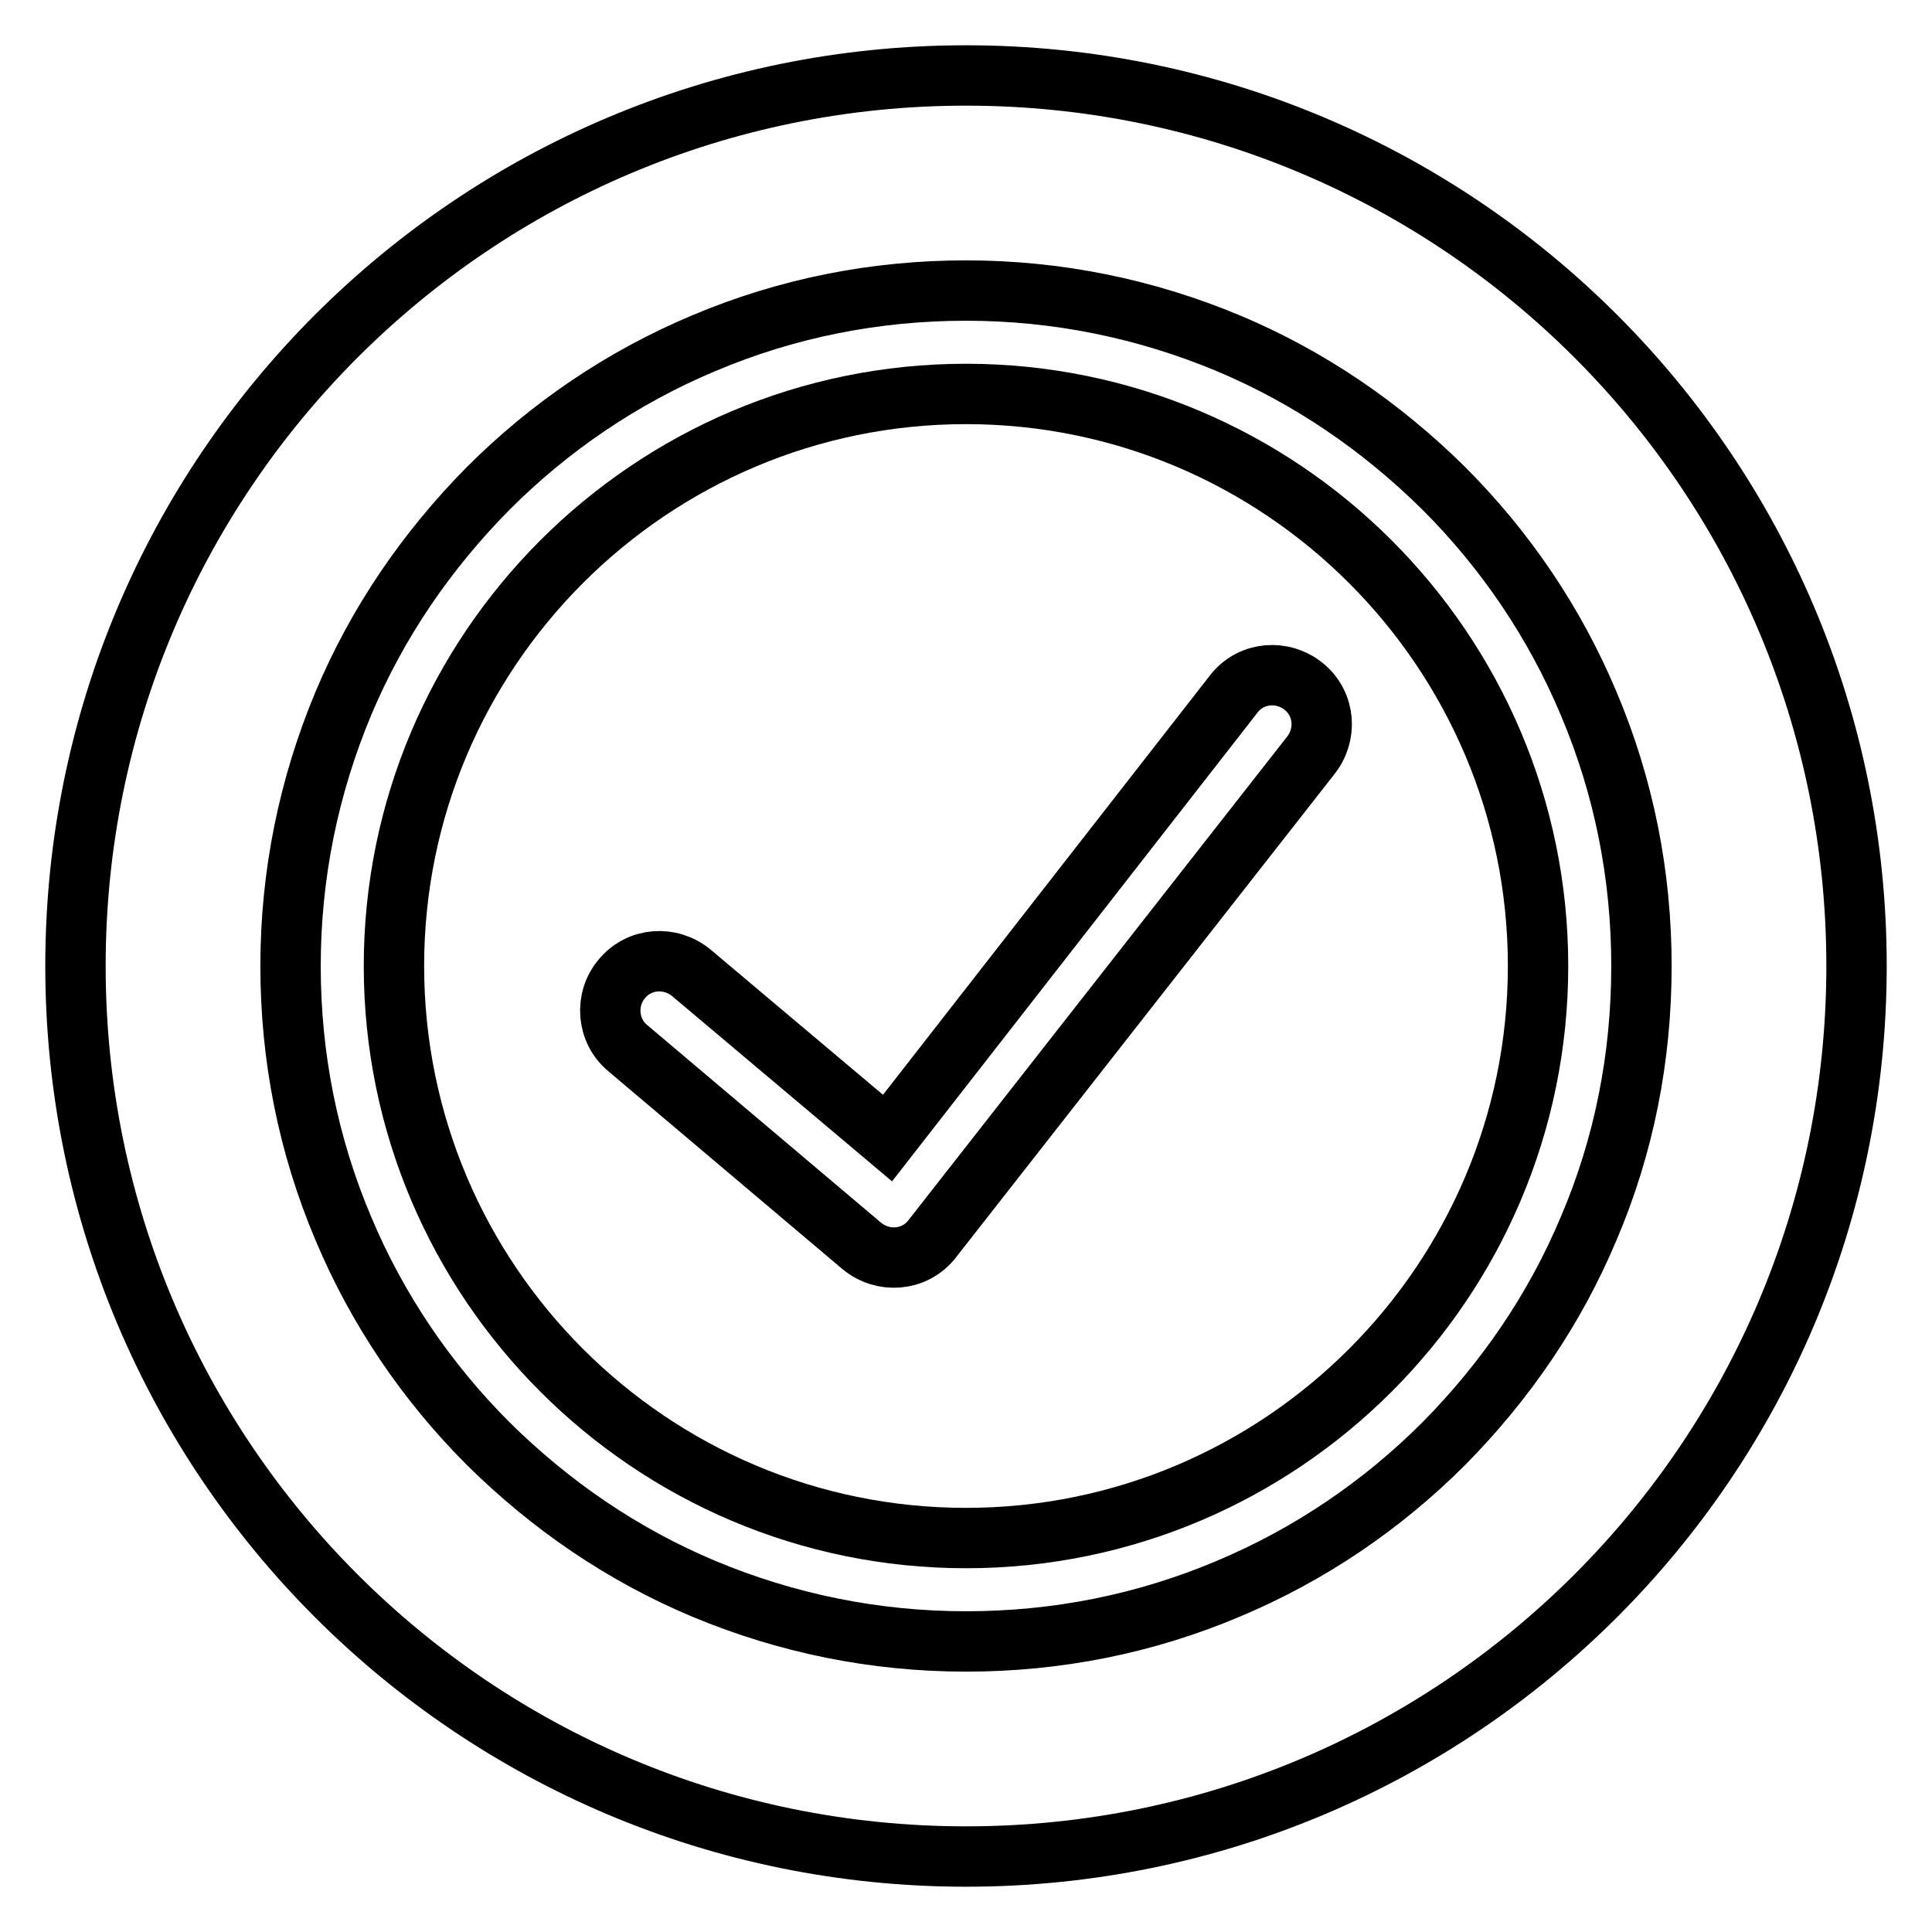
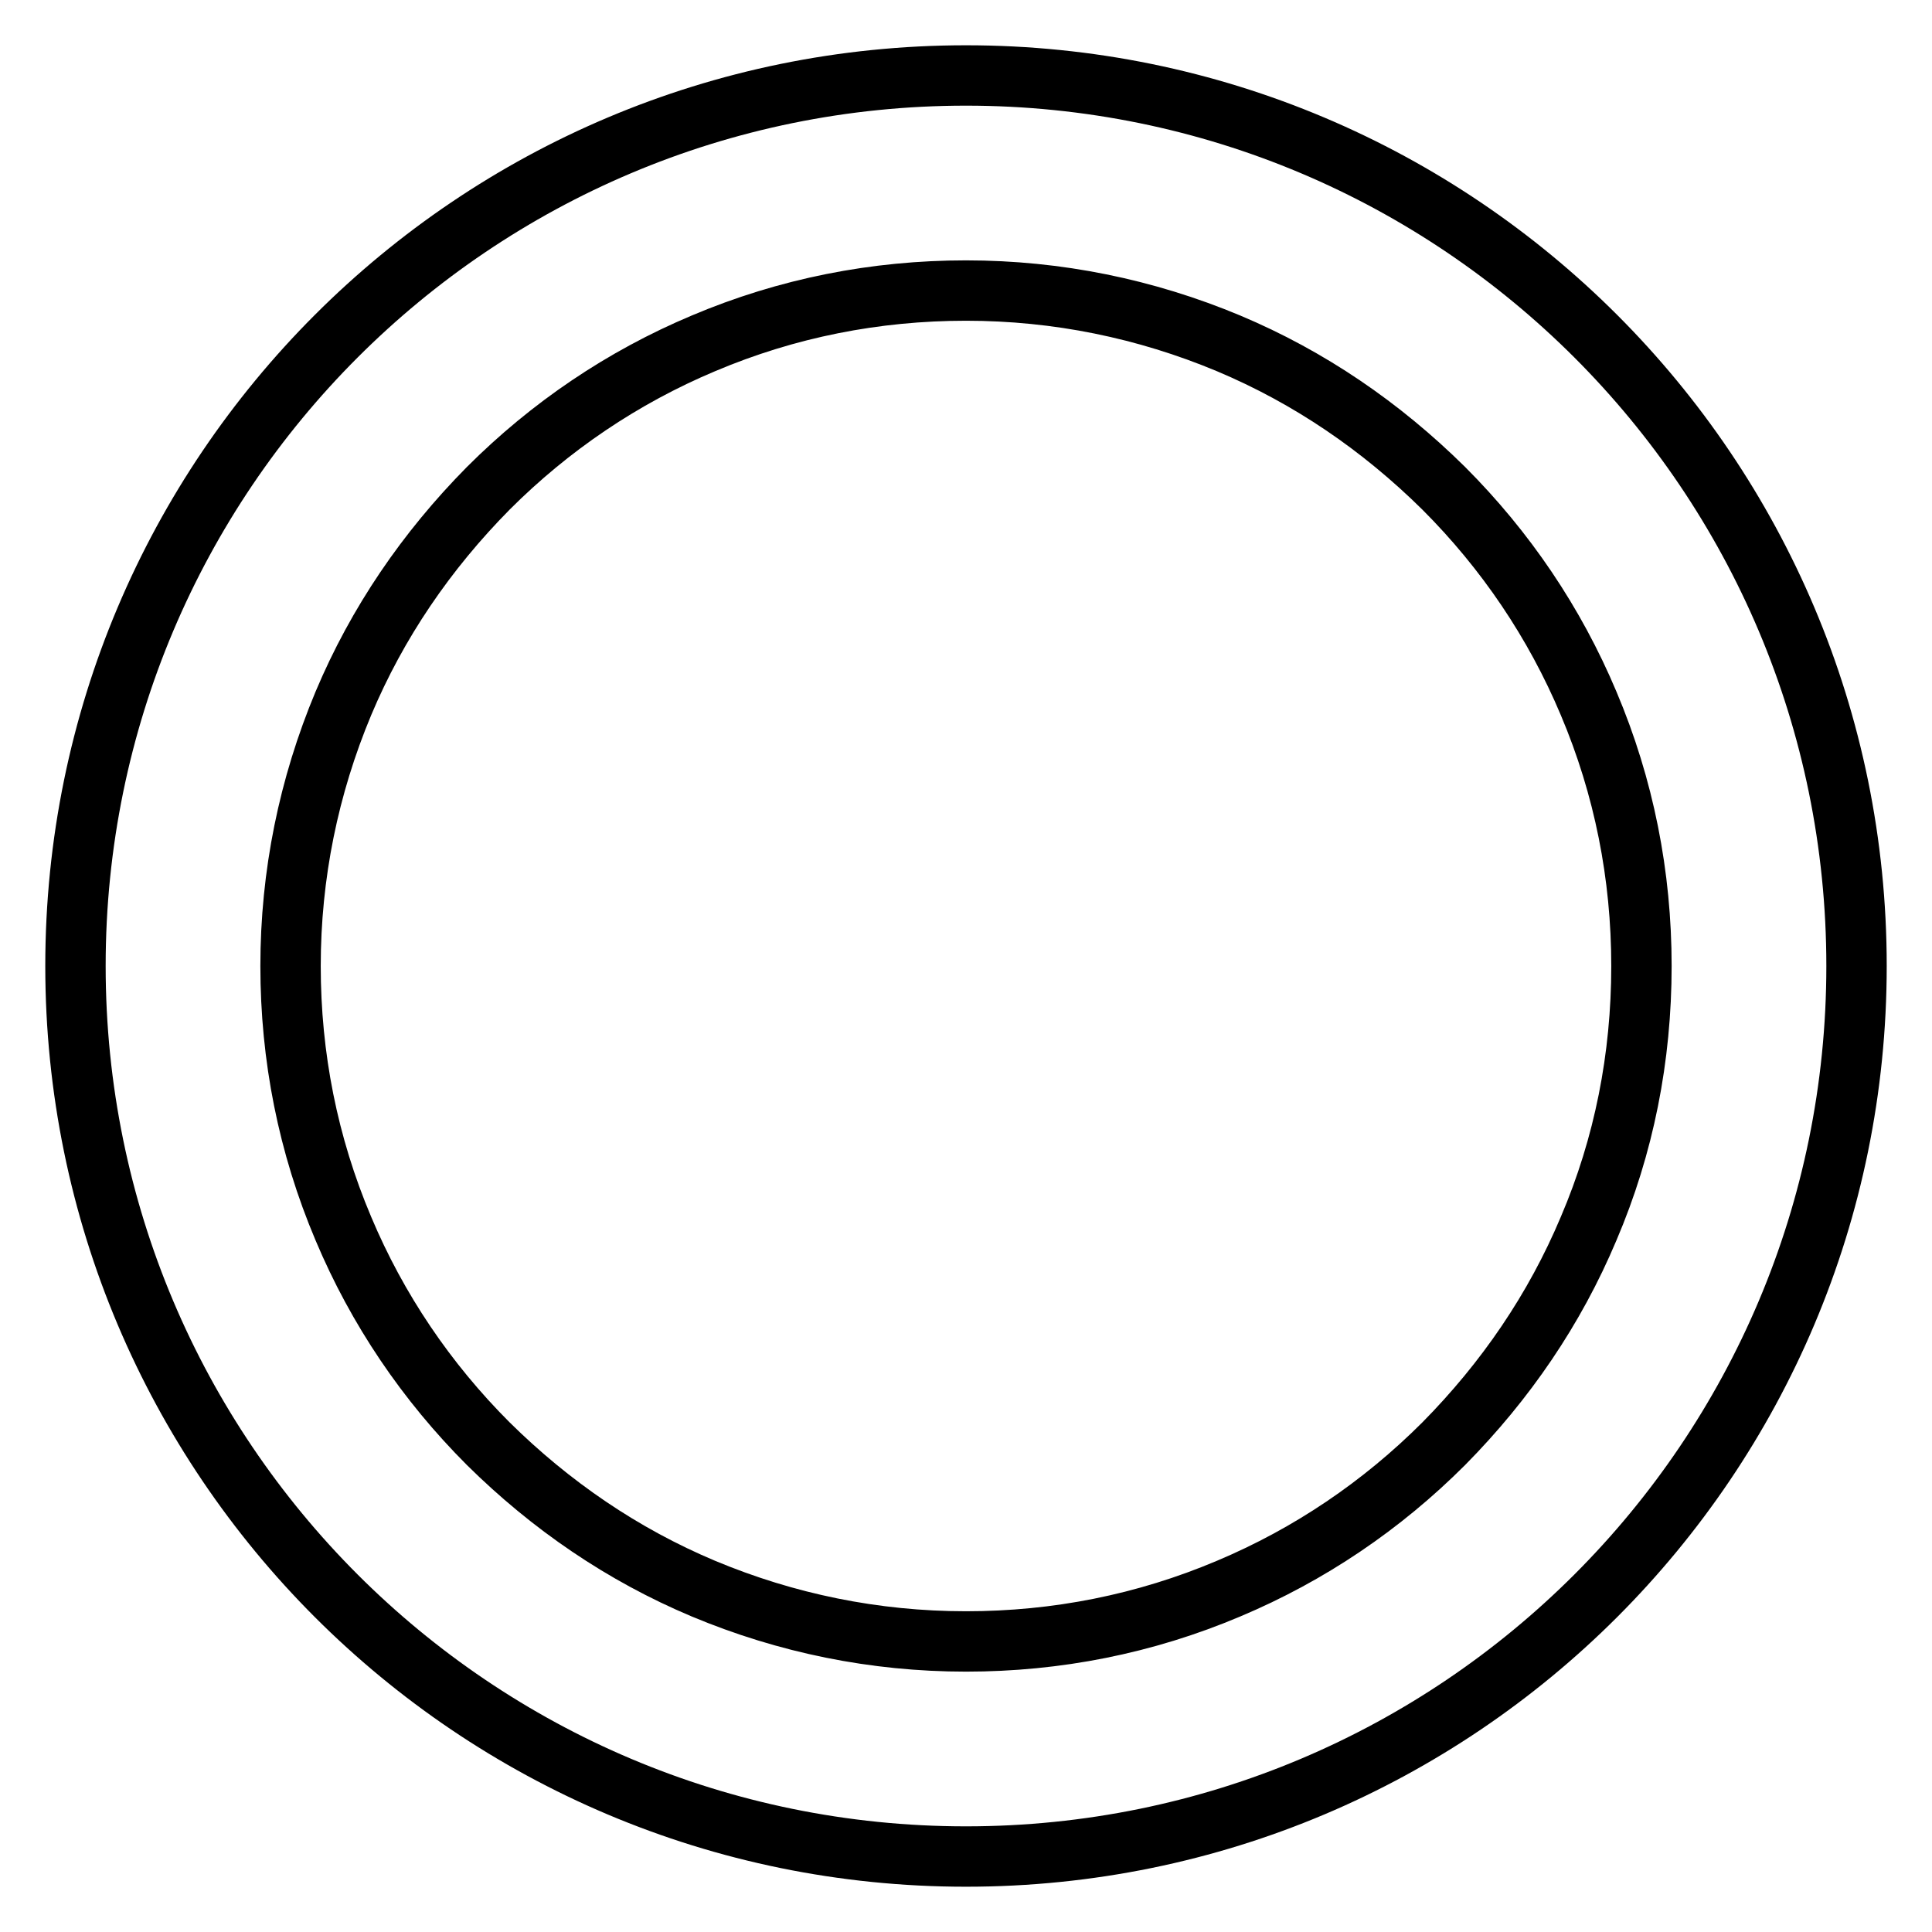
<svg xmlns="http://www.w3.org/2000/svg" version="1.1" x="0px" y="0px" viewBox="0 0 256 256" enable-background="new 0 0 256 256" xml:space="preserve">
  <g>
    <g>
-       <path stroke-width="8" fill-opacity="0" stroke="#000000" d="M128,52.2c-41.8,0-75.8,34-75.8,75.8c0,41.8,34,75.8,75.8,75.8c41.8,0,75.8-34,75.8-75.8C203.8,86.2,169.8,52.2,128,52.2z M173.6,100.2l-50.2,64.1c-2.3,2.8-6.4,3.1-9.2,0.8l-31-26.2c-2.8-2.3-3.1-6.5-0.8-9.2c2.3-2.8,6.4-3.1,9.2-0.8l26,21.9l46-59c2.3-2.8,6.4-3.1,9.2-0.8C175.6,93.3,175.9,97.4,173.6,100.2z" />
      <path stroke-width="8" fill-opacity="0" stroke="#000000" d="M128,10C62.8,10,10,62.8,10,128c0,65.2,52.8,118,118,118c65.2,0,118-52.8,118-118C246,62.8,193.2,10,128,10z M210.5,162.8c-4.5,10.7-11,20.2-19.2,28.5c-8.2,8.2-17.8,14.7-28.5,19.2c-11.1,4.7-22.8,7-34.8,7c-12.1,0-23.8-2.4-34.8-7c-10.7-4.5-20.2-11-28.5-19.2c-8.2-8.2-14.7-17.8-19.2-28.5c-4.7-11.1-7-22.8-7-34.8c0-12.1,2.4-23.8,7-34.8c4.5-10.7,11-20.2,19.2-28.5c8.2-8.2,17.8-14.7,28.5-19.2c11.1-4.7,22.8-7,34.8-7c12.1,0,23.8,2.4,34.8,7c10.7,4.5,20.2,11,28.5,19.2c8.2,8.2,14.7,17.8,19.2,28.5c4.7,11.1,7,22.8,7,34.8C217.5,140.1,215.2,151.8,210.5,162.8z" />
    </g>
  </g>
</svg>